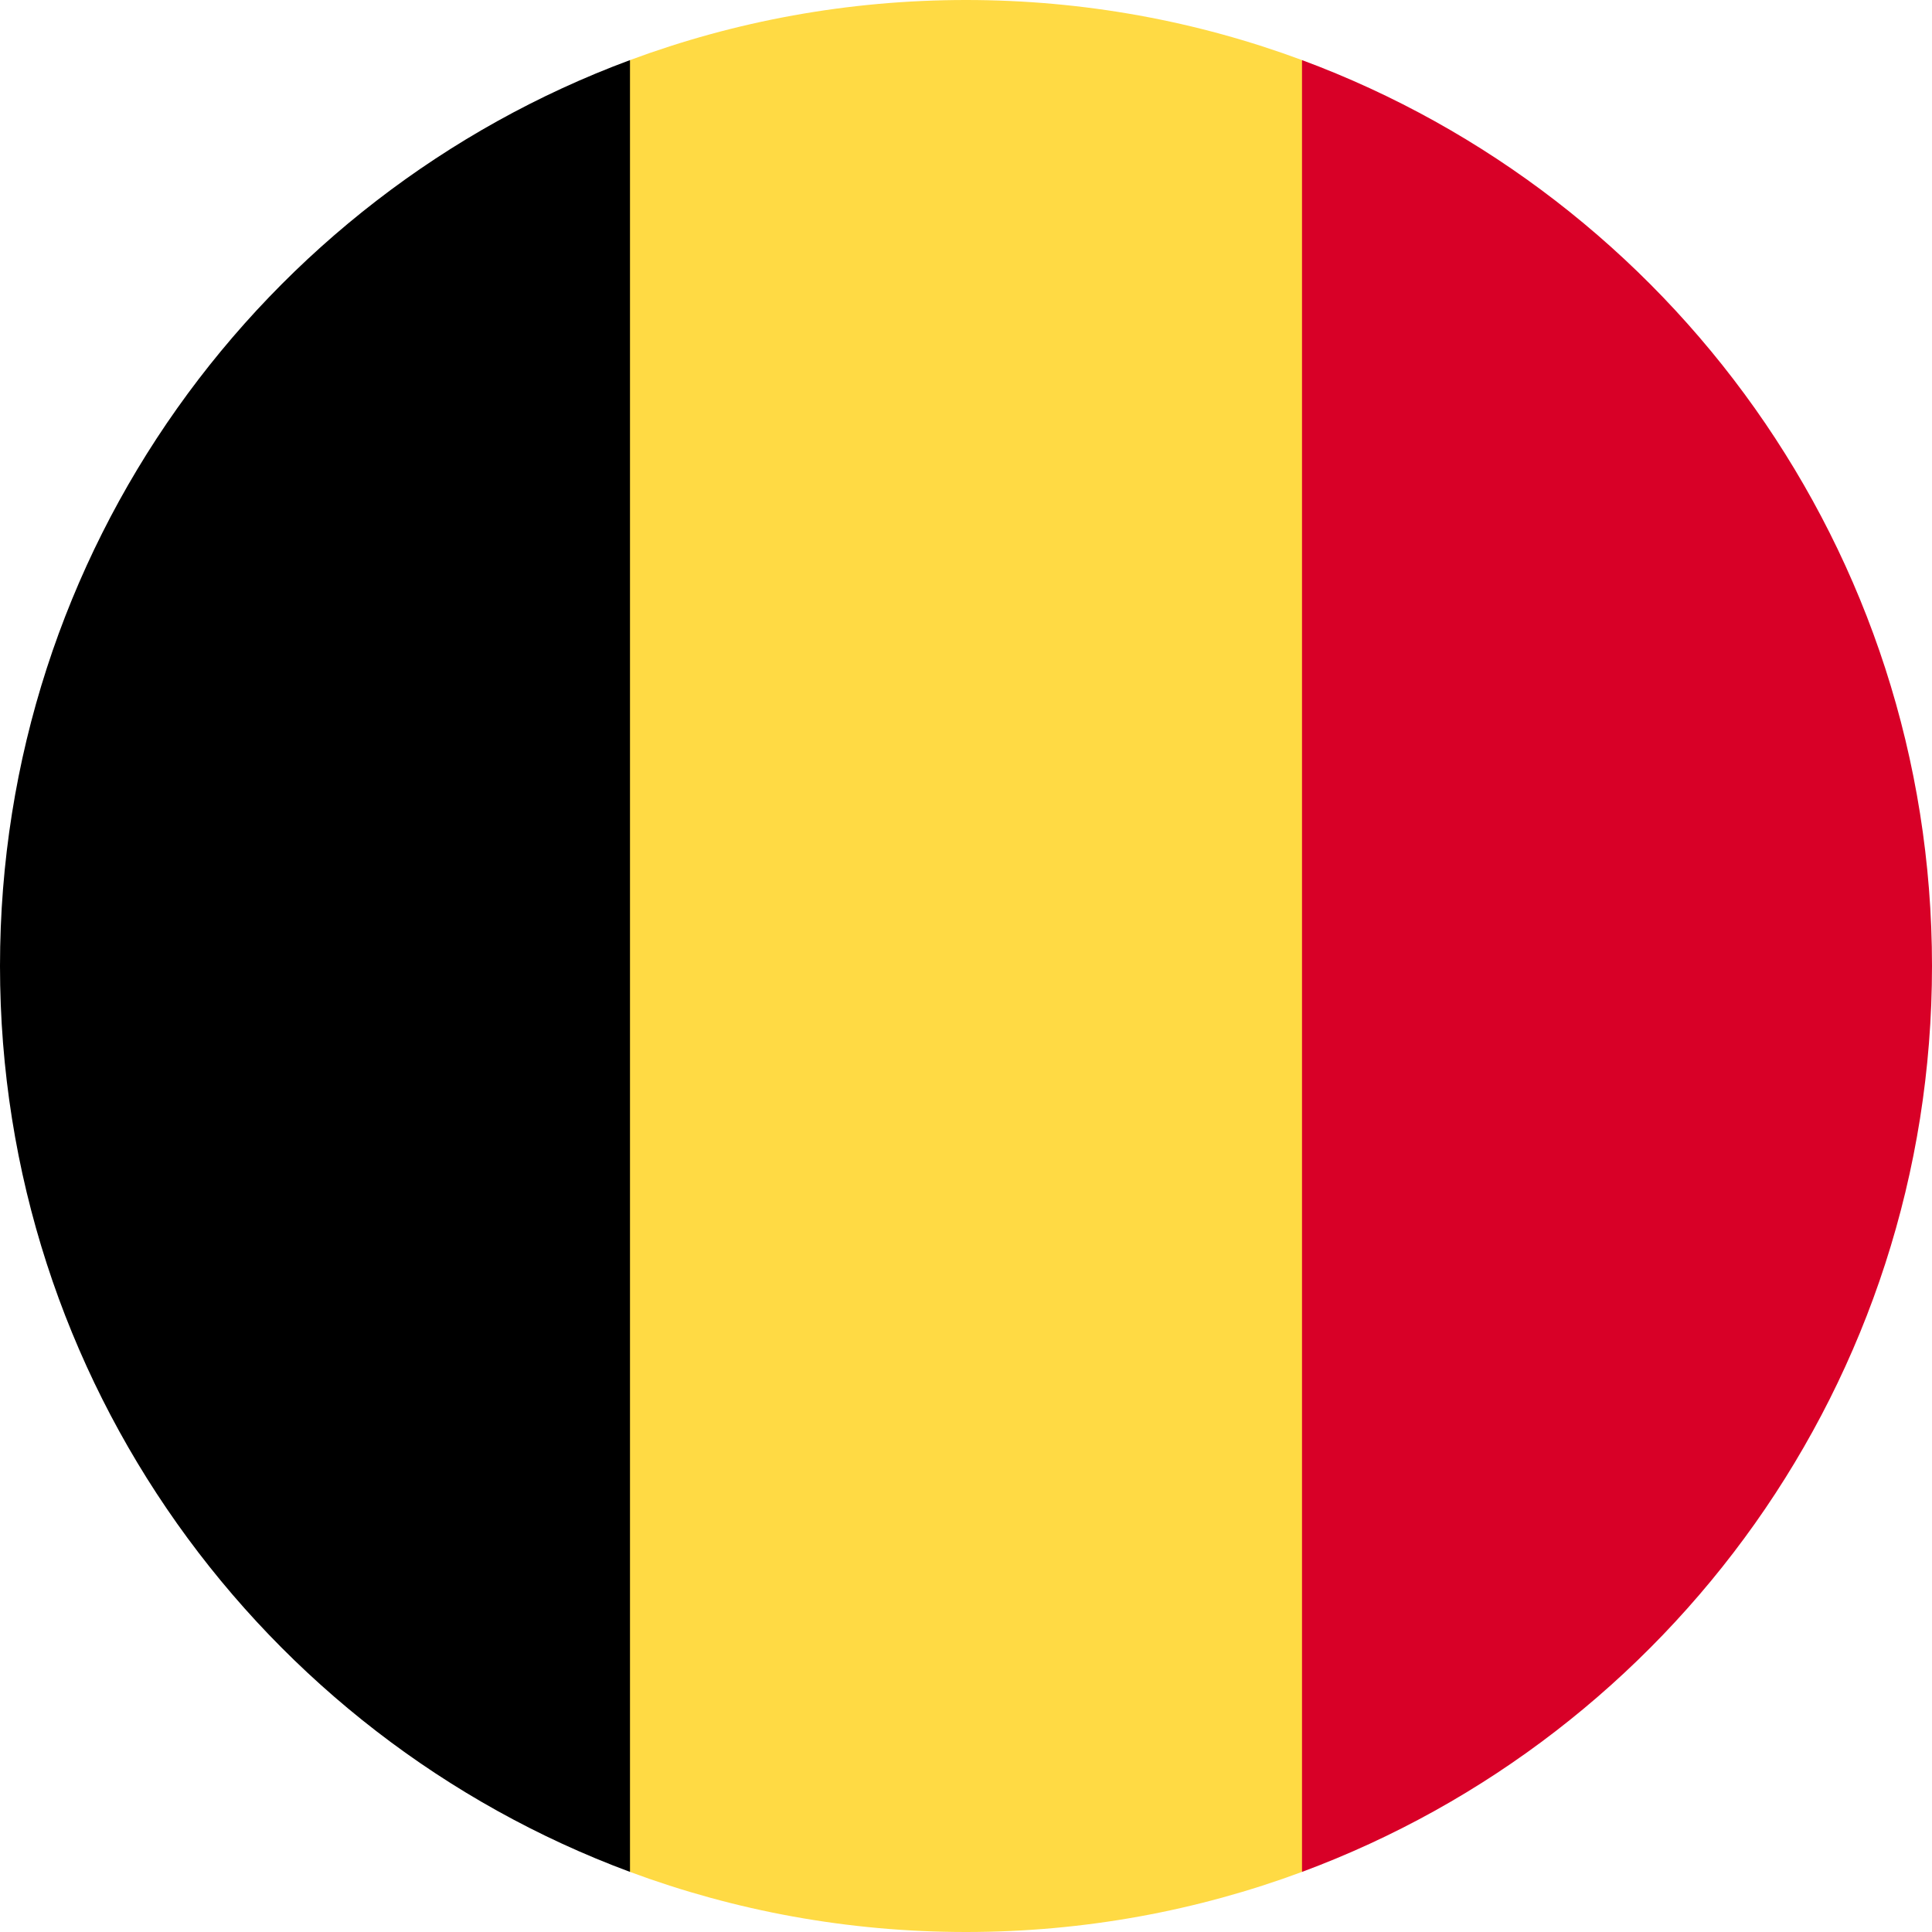
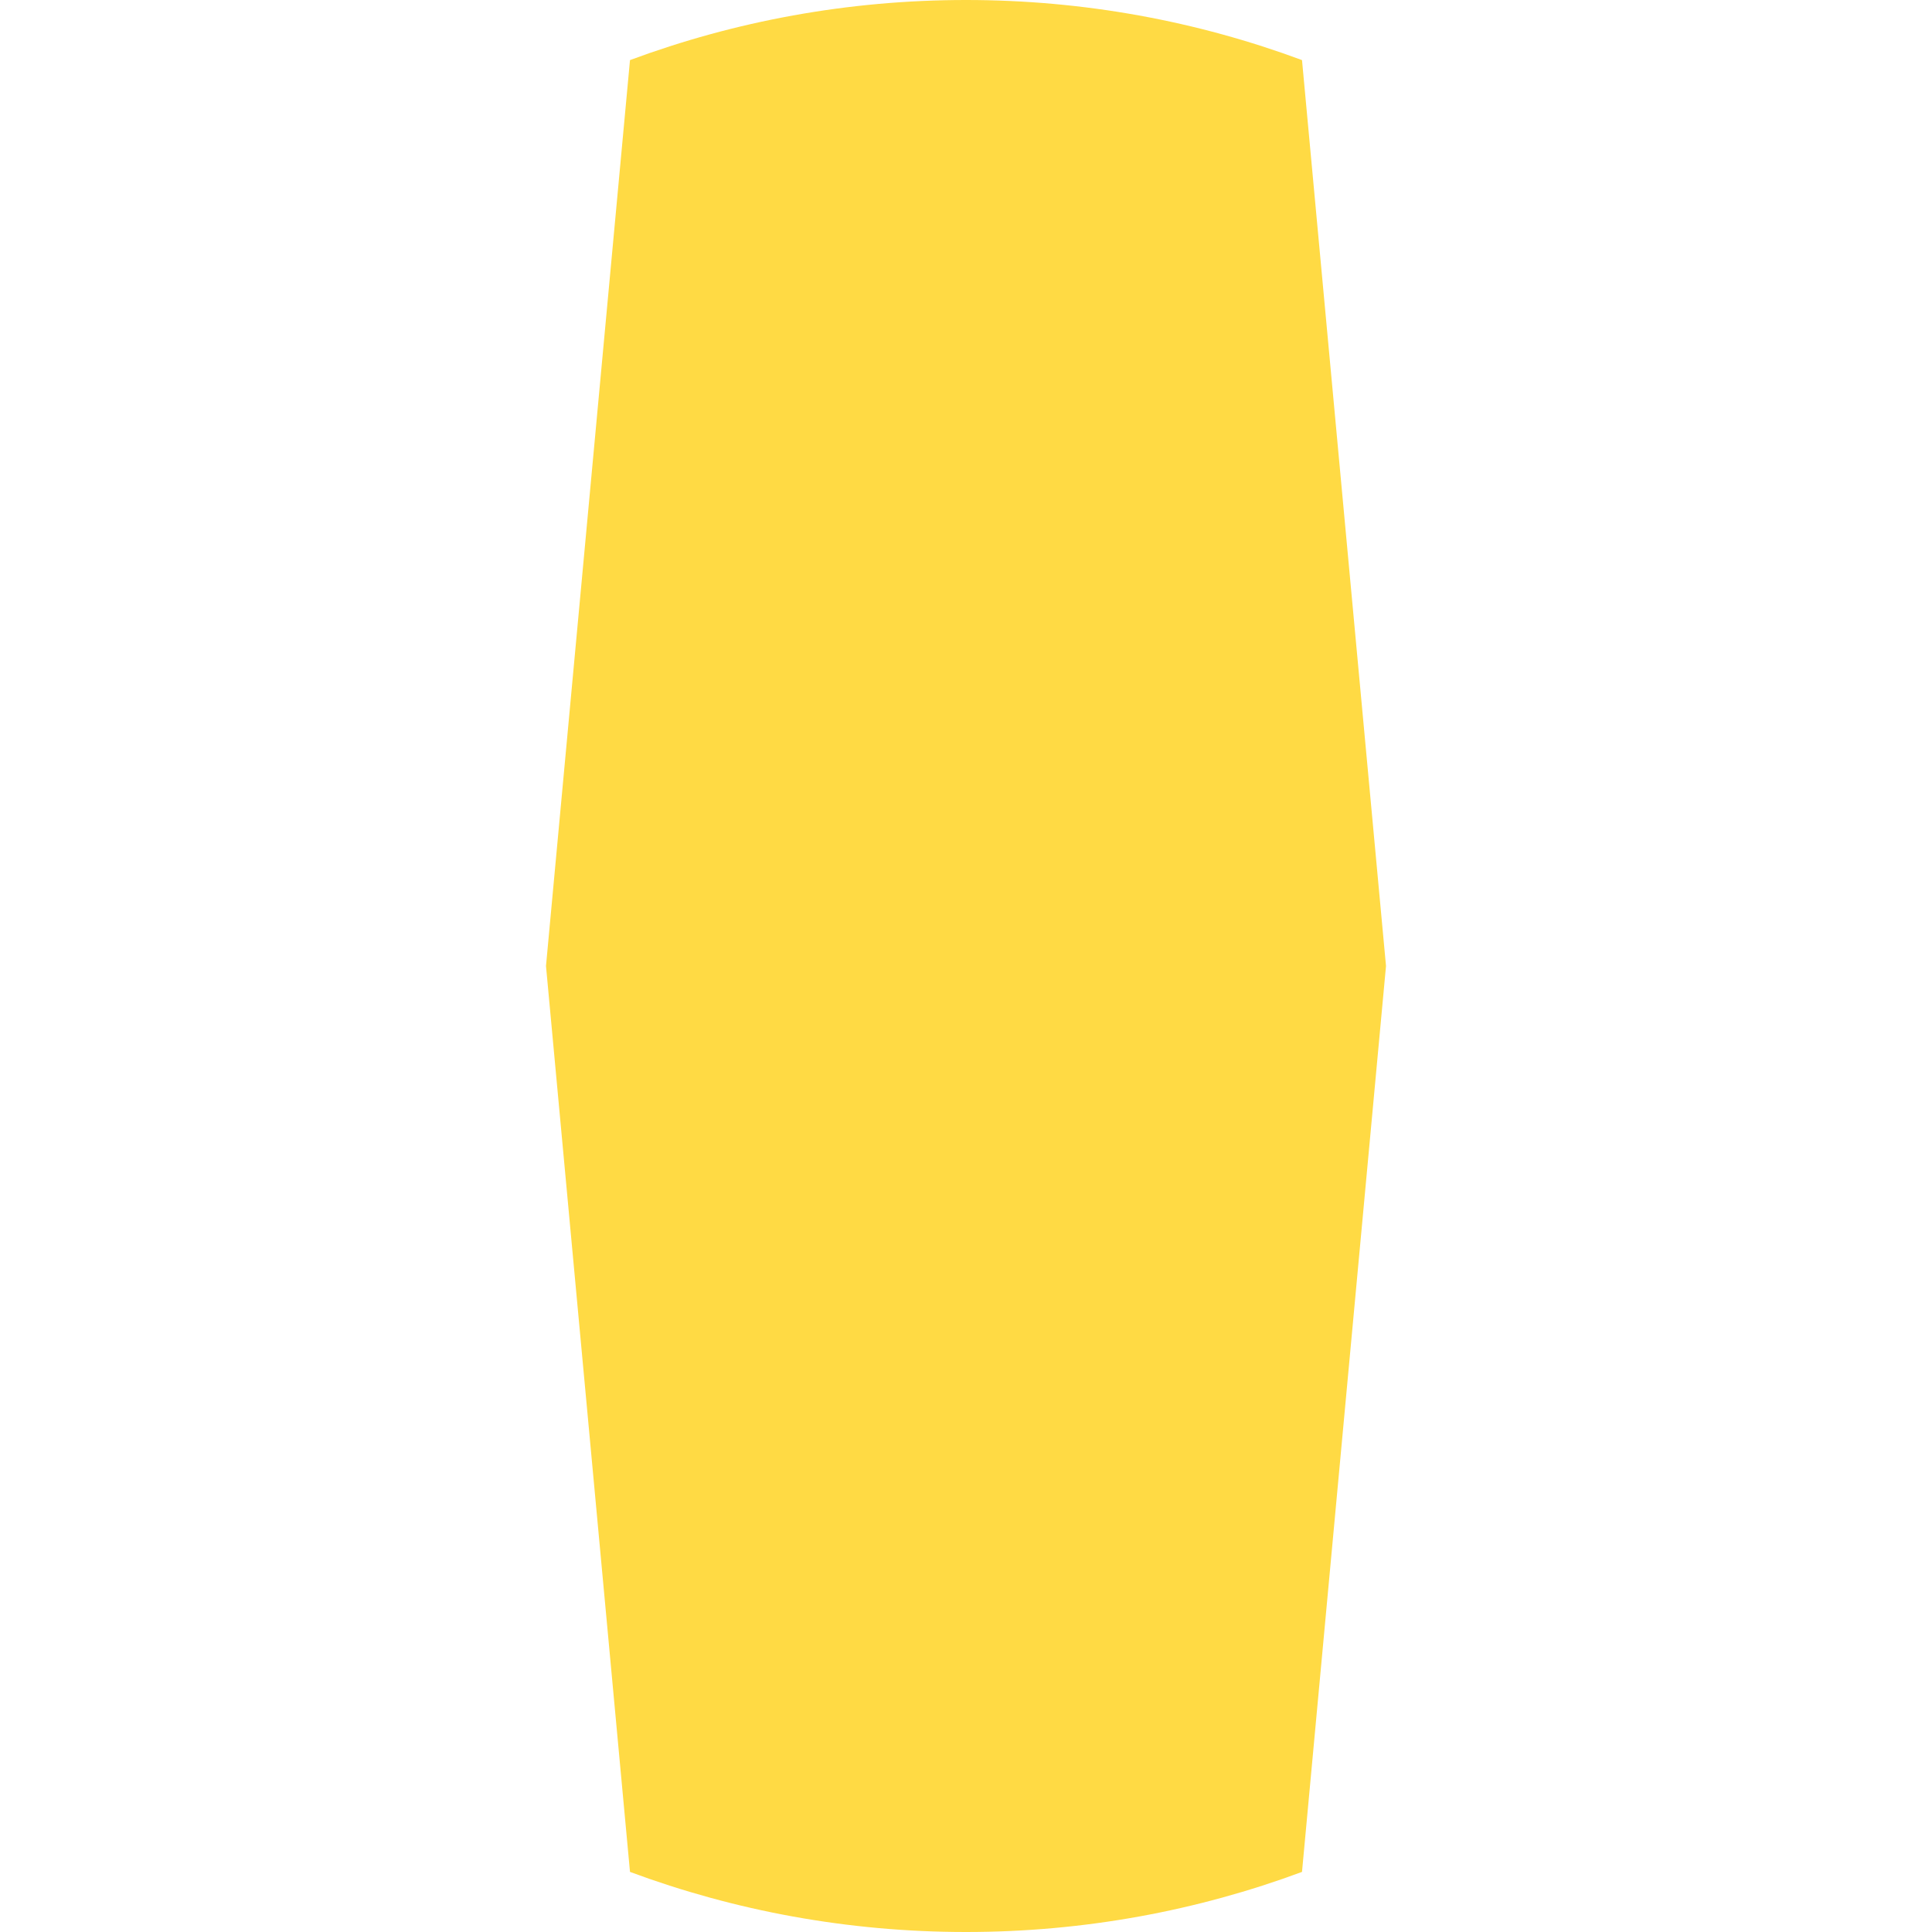
<svg xmlns="http://www.w3.org/2000/svg" width="48" height="48" viewBox="0 0 48 48" fill="none">
  <g clip-path="url(#clip0_154_362)">
    <path d="M32.348 1.493C29.748 0.528 26.936 0 24 0C21.064 0 18.252 0.528 15.652 1.493L13.565 24L15.652 46.507C18.252 47.472 21.064 48 24 48C26.936 48 29.748 47.472 32.348 46.507L34.435 24L32.348 1.493Z" fill="#FFDA44" />
-     <path d="M48 24C48 13.681 41.487 4.884 32.348 1.493V46.507C41.487 43.116 48 34.319 48 24V24Z" fill="#D80027" />
-     <path d="M0 24C0 34.319 6.513 43.116 15.652 46.507V1.493C6.513 4.884 0 13.681 0 24V24Z" fill="black" />
  </g>
  <defs>
    <clipPath id="clip0_154_362">
      <rect width="48" height="48" fill="white" />
    </clipPath>
  </defs>
</svg>